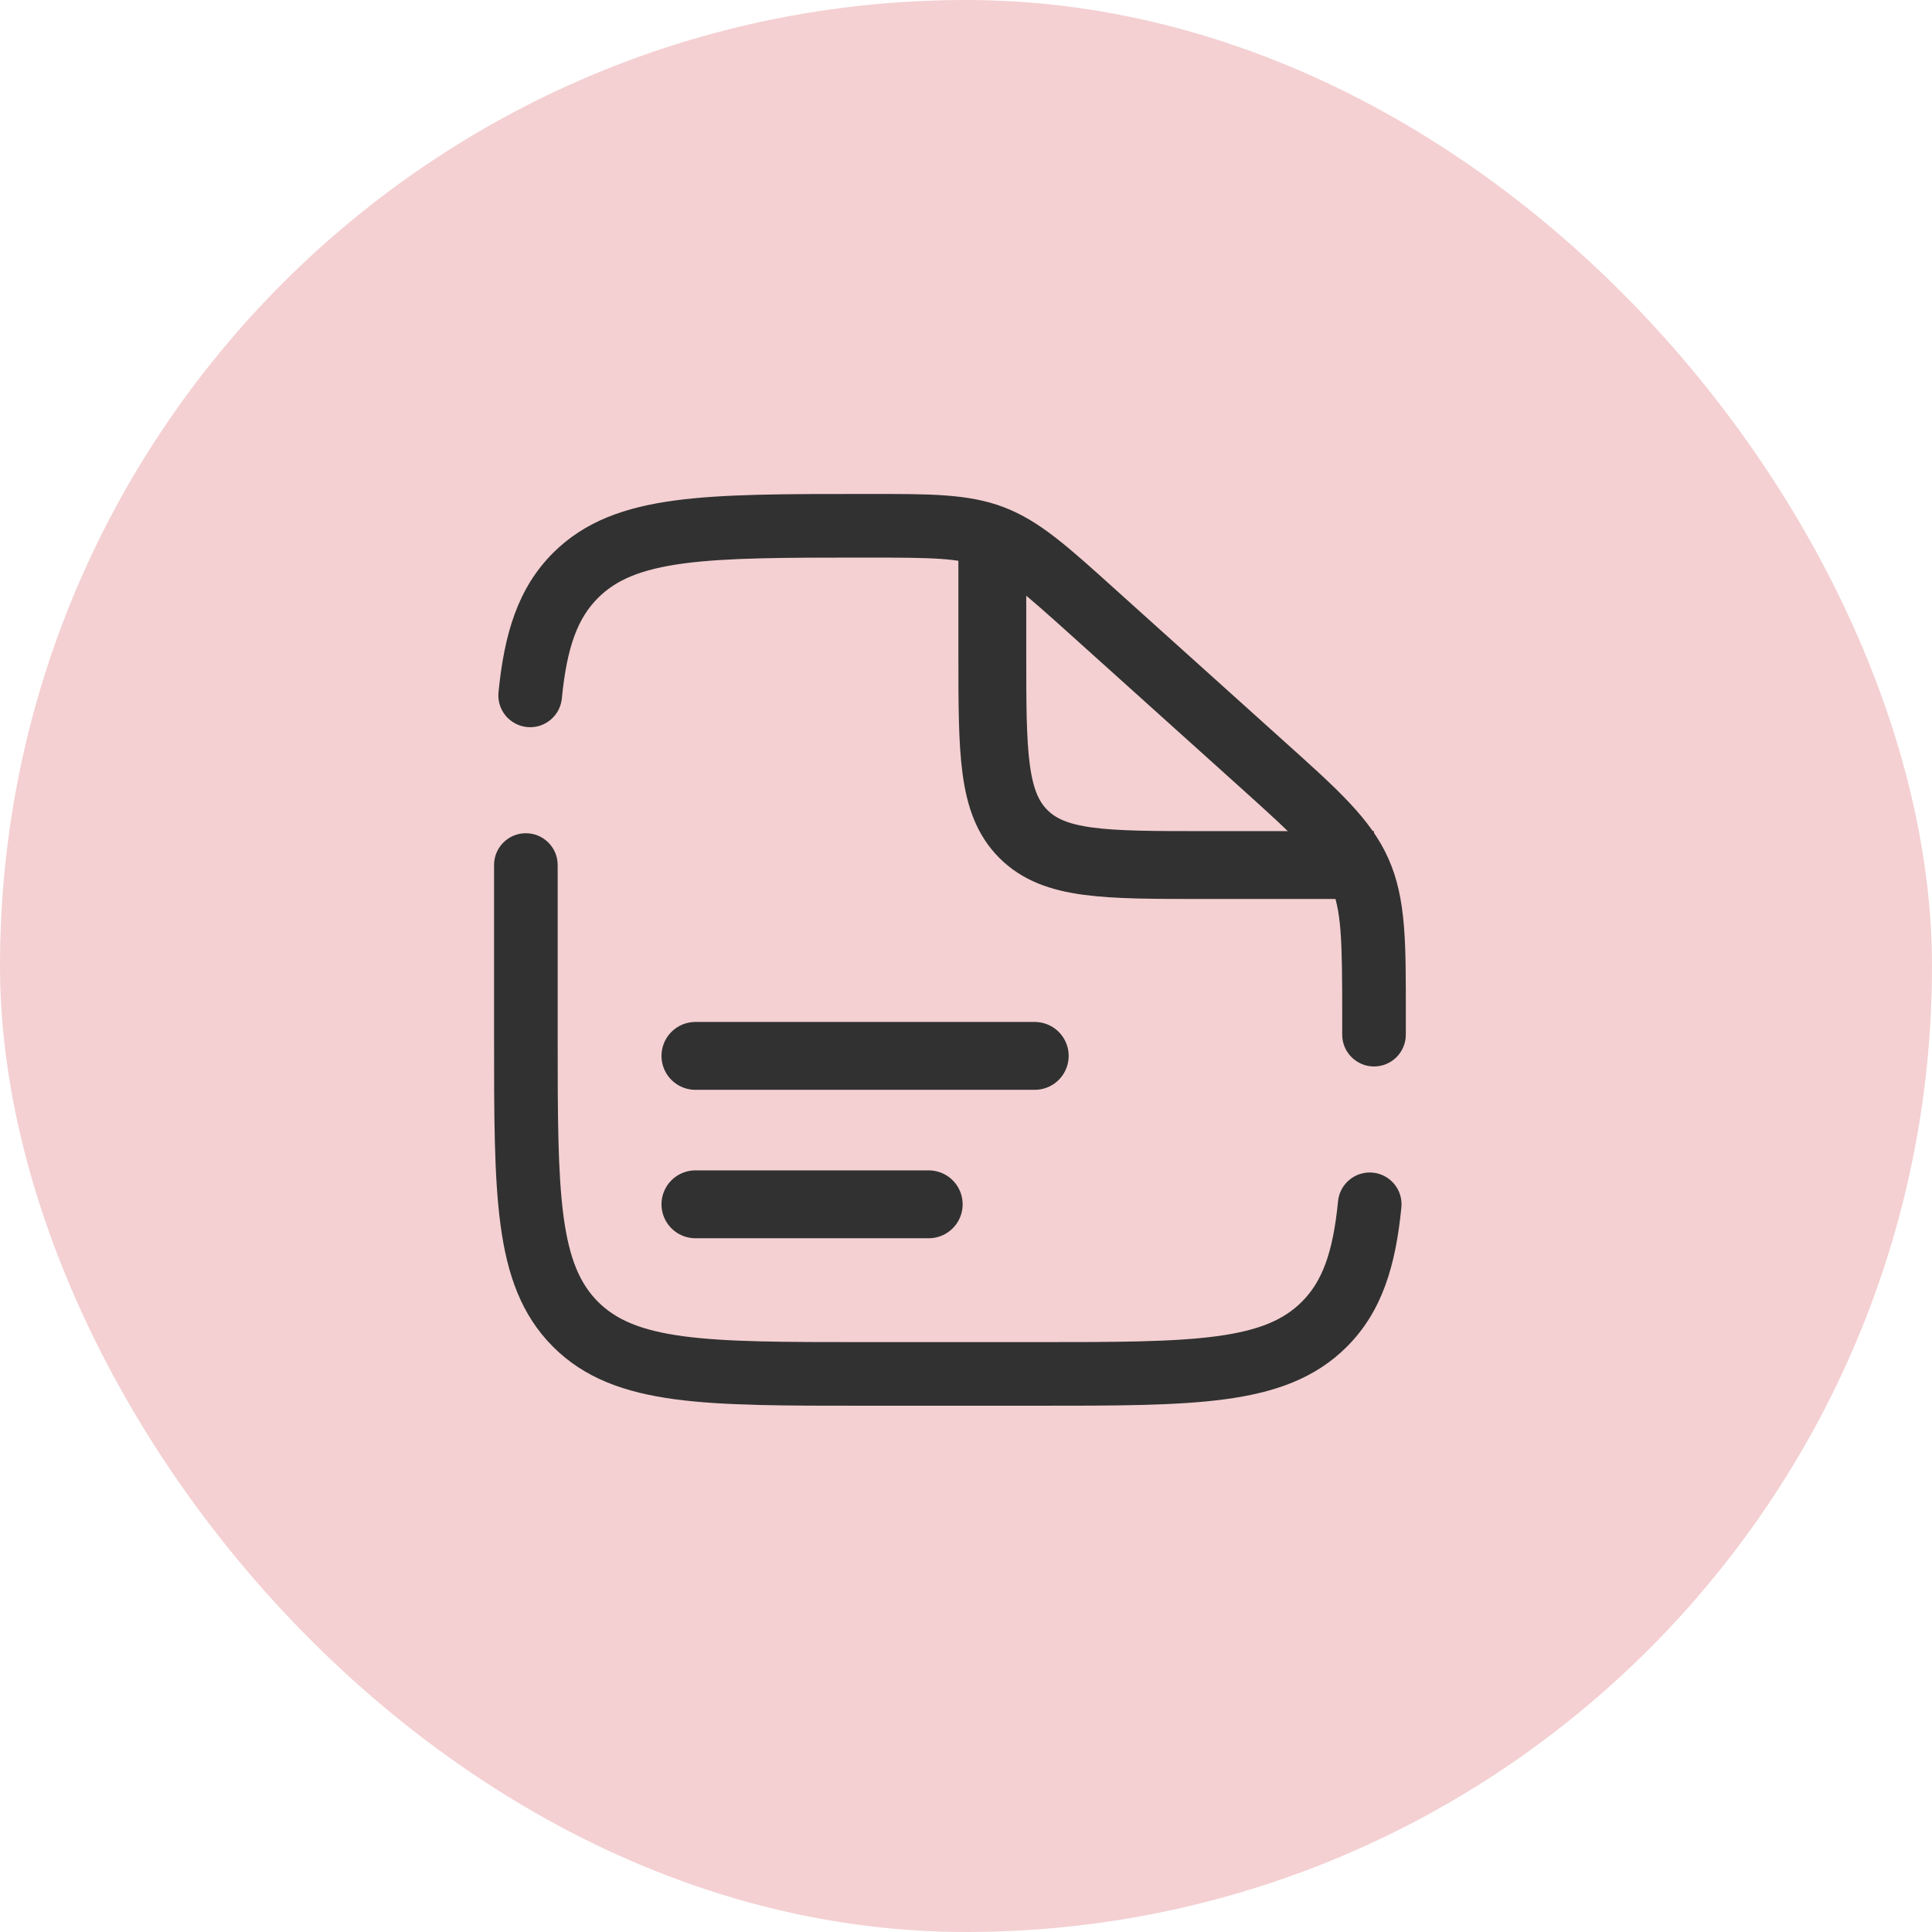
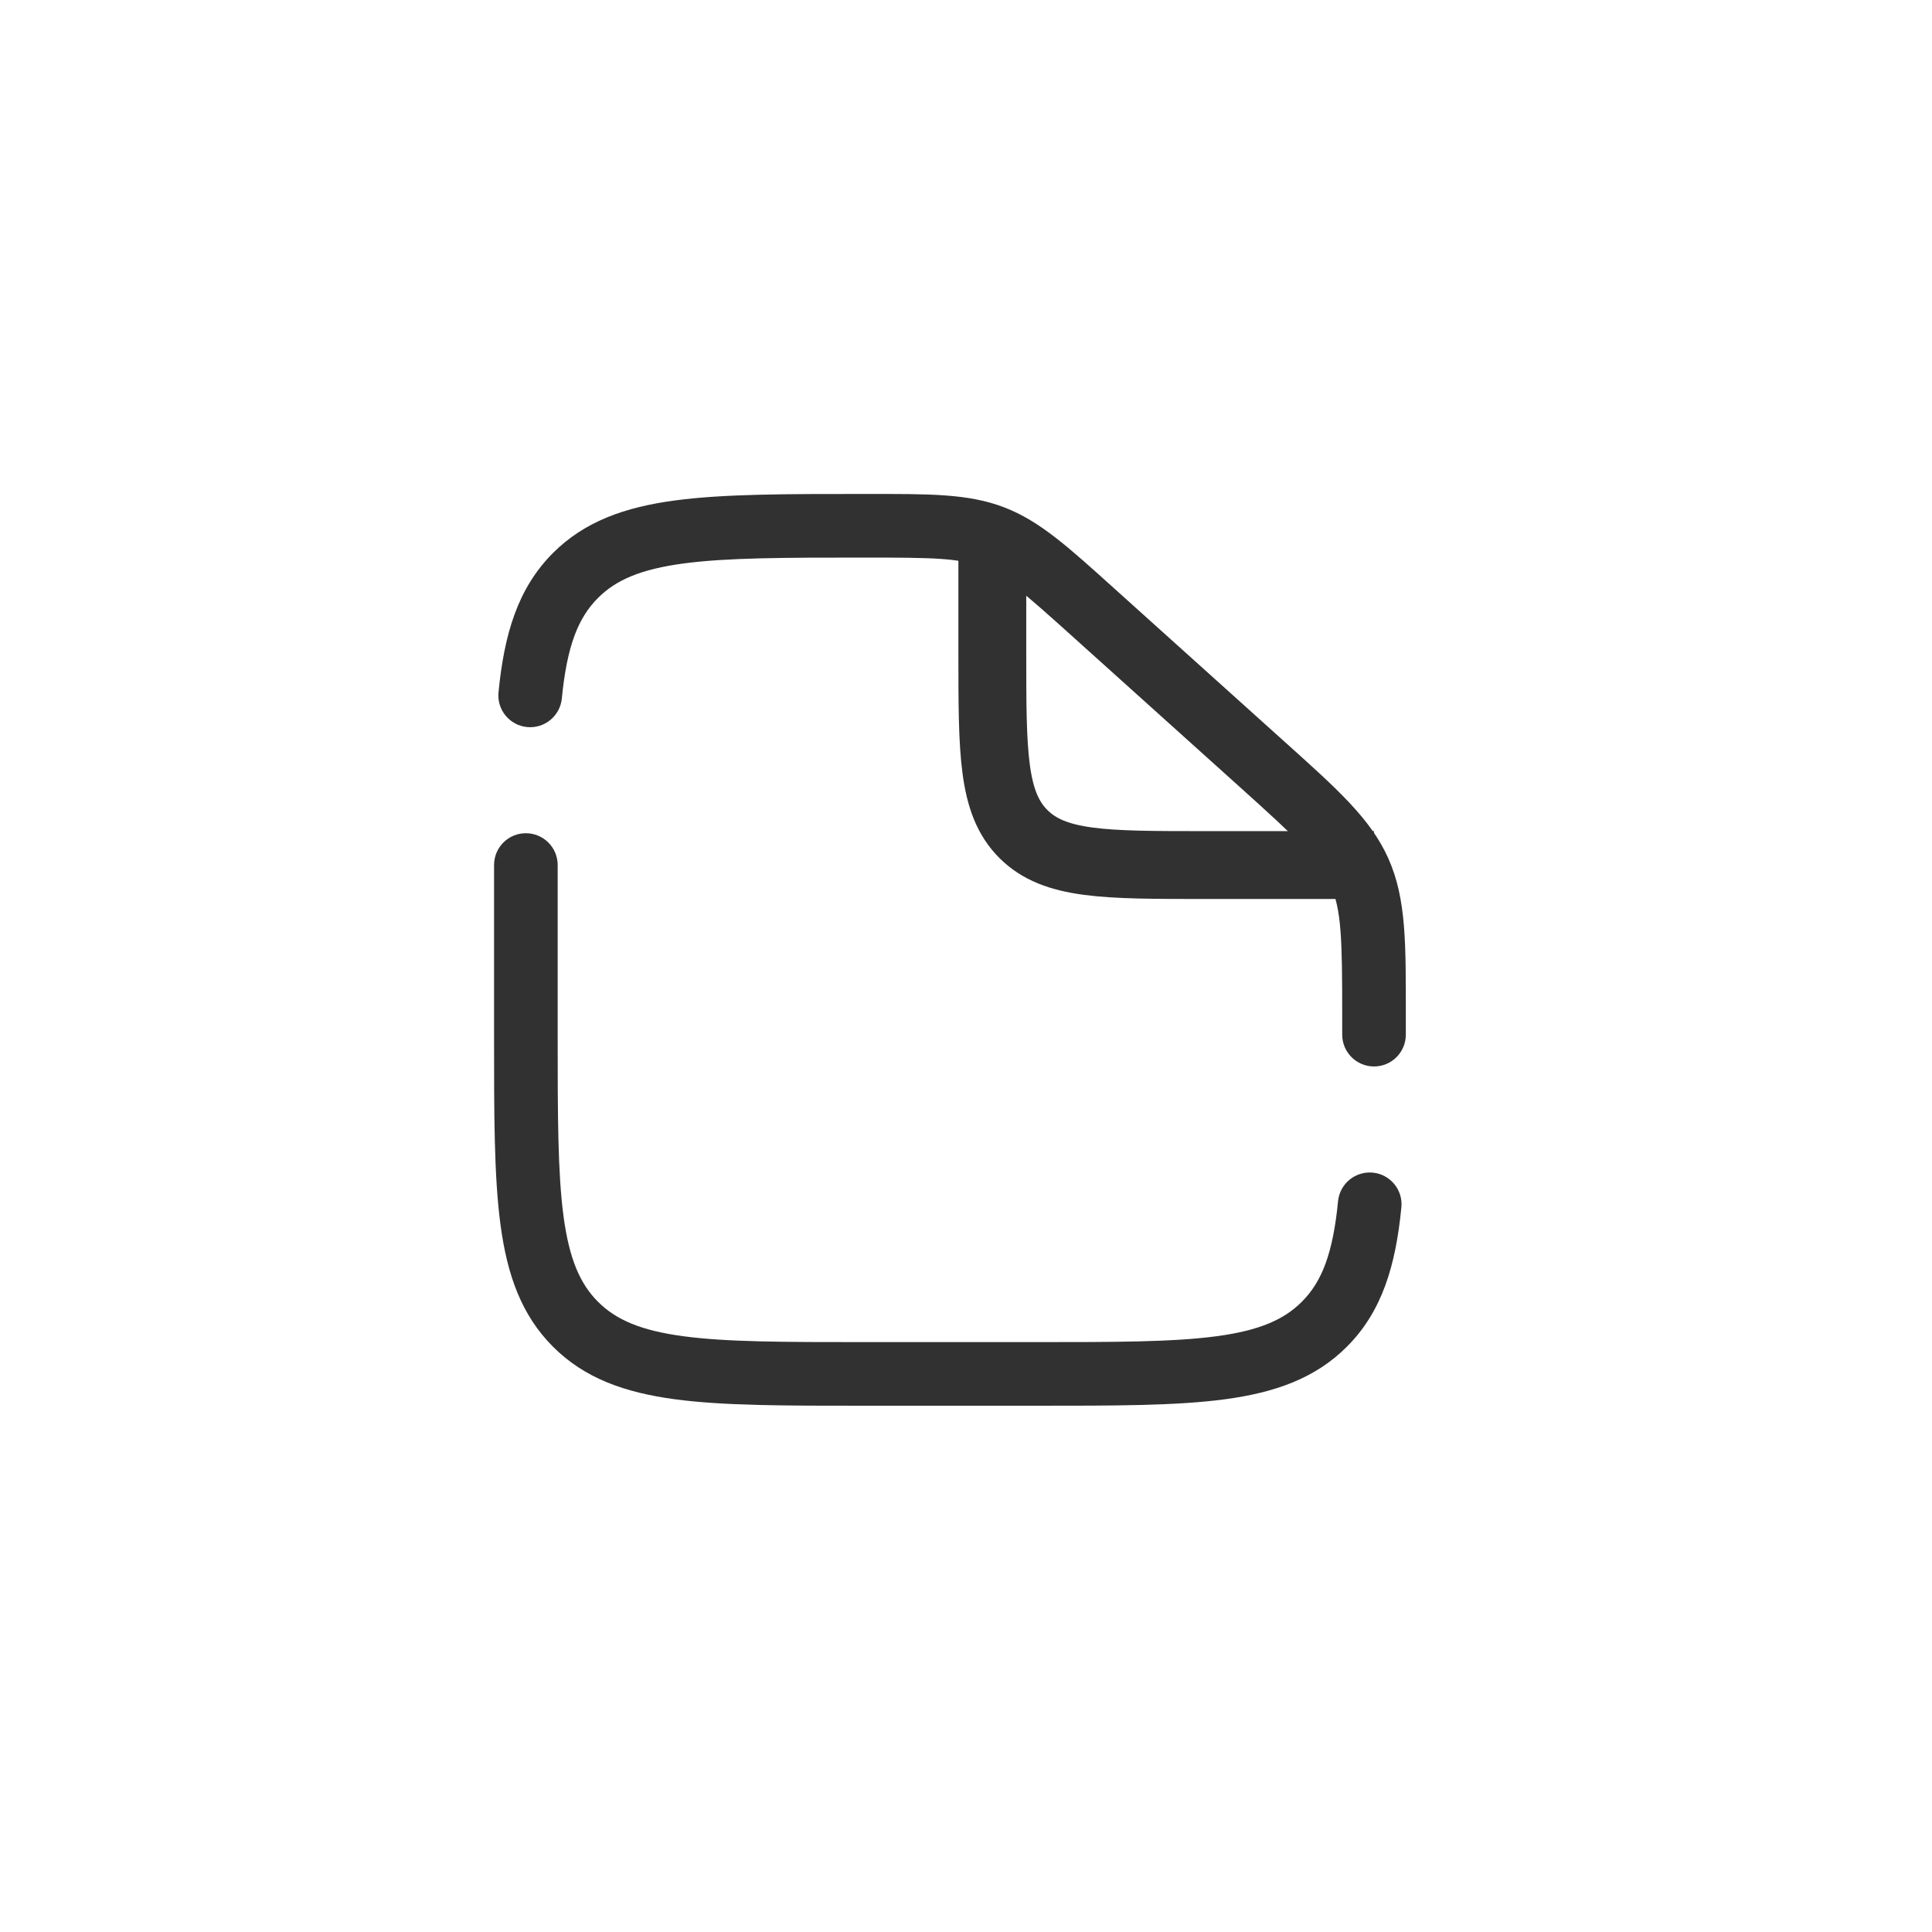
<svg xmlns="http://www.w3.org/2000/svg" width="40" height="40" viewBox="0 0 40 40" fill="none">
-   <rect width="40" height="40" rx="20" fill="#F4D0D2" />
-   <path d="M14.398 21.861H21.423" stroke="#313131" stroke-width="1.405" stroke-linecap="round" />
-   <path d="M14.398 24.934H19.228" stroke="#313131" stroke-width="1.405" stroke-linecap="round" />
  <path d="M20.545 11.324V13.519C20.545 15.589 20.545 16.624 21.188 17.267C21.831 17.91 22.866 17.91 24.935 17.91H28.447" stroke="#313131" stroke-width="1.405" />
  <path d="M11.546 17.909C11.546 17.546 11.251 17.251 10.887 17.251C10.523 17.251 10.229 17.546 10.229 17.909H11.546ZM27.789 21.422C27.789 21.785 28.084 22.08 28.448 22.08C28.811 22.08 29.106 21.785 29.106 21.422H27.789ZM10.321 14.333C10.285 14.695 10.55 15.017 10.912 15.053C11.274 15.088 11.596 14.824 11.632 14.462L10.321 14.333ZM29.014 24.998C29.05 24.636 28.785 24.314 28.423 24.278C28.061 24.243 27.739 24.507 27.703 24.869L29.014 24.998ZM21.424 27.787H17.911V29.104H21.424V27.787ZM11.546 21.422V17.909H10.229V21.422H11.546ZM27.789 21.038V21.422H29.106V21.038H27.789ZM22.206 13.178L25.682 16.306L26.563 15.327L23.087 12.199L22.206 13.178ZM29.106 21.038C29.106 19.555 29.12 18.617 28.746 17.777L27.543 18.313C27.776 18.837 27.789 19.439 27.789 21.038H29.106ZM25.682 16.306C26.87 17.376 27.309 17.788 27.543 18.313L28.746 17.777C28.372 16.937 27.665 16.319 26.563 15.327L25.682 16.306ZM17.938 11.544C19.326 11.544 19.851 11.554 20.318 11.733L20.79 10.504C20.042 10.216 19.227 10.227 17.938 10.227V11.544ZM23.087 12.199C22.134 11.341 21.537 10.79 20.79 10.504L20.318 11.733C20.785 11.912 21.179 12.253 22.206 13.178L23.087 12.199ZM17.911 27.787C16.237 27.787 15.048 27.786 14.145 27.665C13.262 27.546 12.753 27.323 12.381 26.952L11.45 27.883C12.107 28.54 12.94 28.831 13.97 28.97C14.98 29.106 16.274 29.104 17.911 29.104V27.787ZM10.229 21.422C10.229 23.059 10.227 24.353 10.363 25.363C10.501 26.392 10.793 27.226 11.45 27.883L12.381 26.952C12.01 26.58 11.787 26.071 11.668 25.188C11.547 24.285 11.546 23.096 11.546 21.422H10.229ZM21.424 29.104C23.061 29.104 24.355 29.106 25.365 28.97C26.394 28.831 27.228 28.54 27.885 27.883L26.953 26.952C26.582 27.323 26.073 27.546 25.19 27.665C24.287 27.786 23.098 27.787 21.424 27.787V29.104ZM17.938 10.227C16.292 10.227 14.991 10.225 13.977 10.361C12.944 10.499 12.108 10.791 11.45 11.448L12.381 12.38C12.752 12.008 13.263 11.785 14.152 11.666C15.058 11.545 16.255 11.544 17.938 11.544V10.227ZM11.632 14.462C11.738 13.378 11.967 12.793 12.381 12.38L11.45 11.448C10.717 12.181 10.439 13.133 10.321 14.333L11.632 14.462ZM27.703 24.869C27.597 25.953 27.367 26.538 26.953 26.952L27.885 27.883C28.618 27.15 28.896 26.198 29.014 24.998L27.703 24.869Z" fill="#313131" />
</svg>